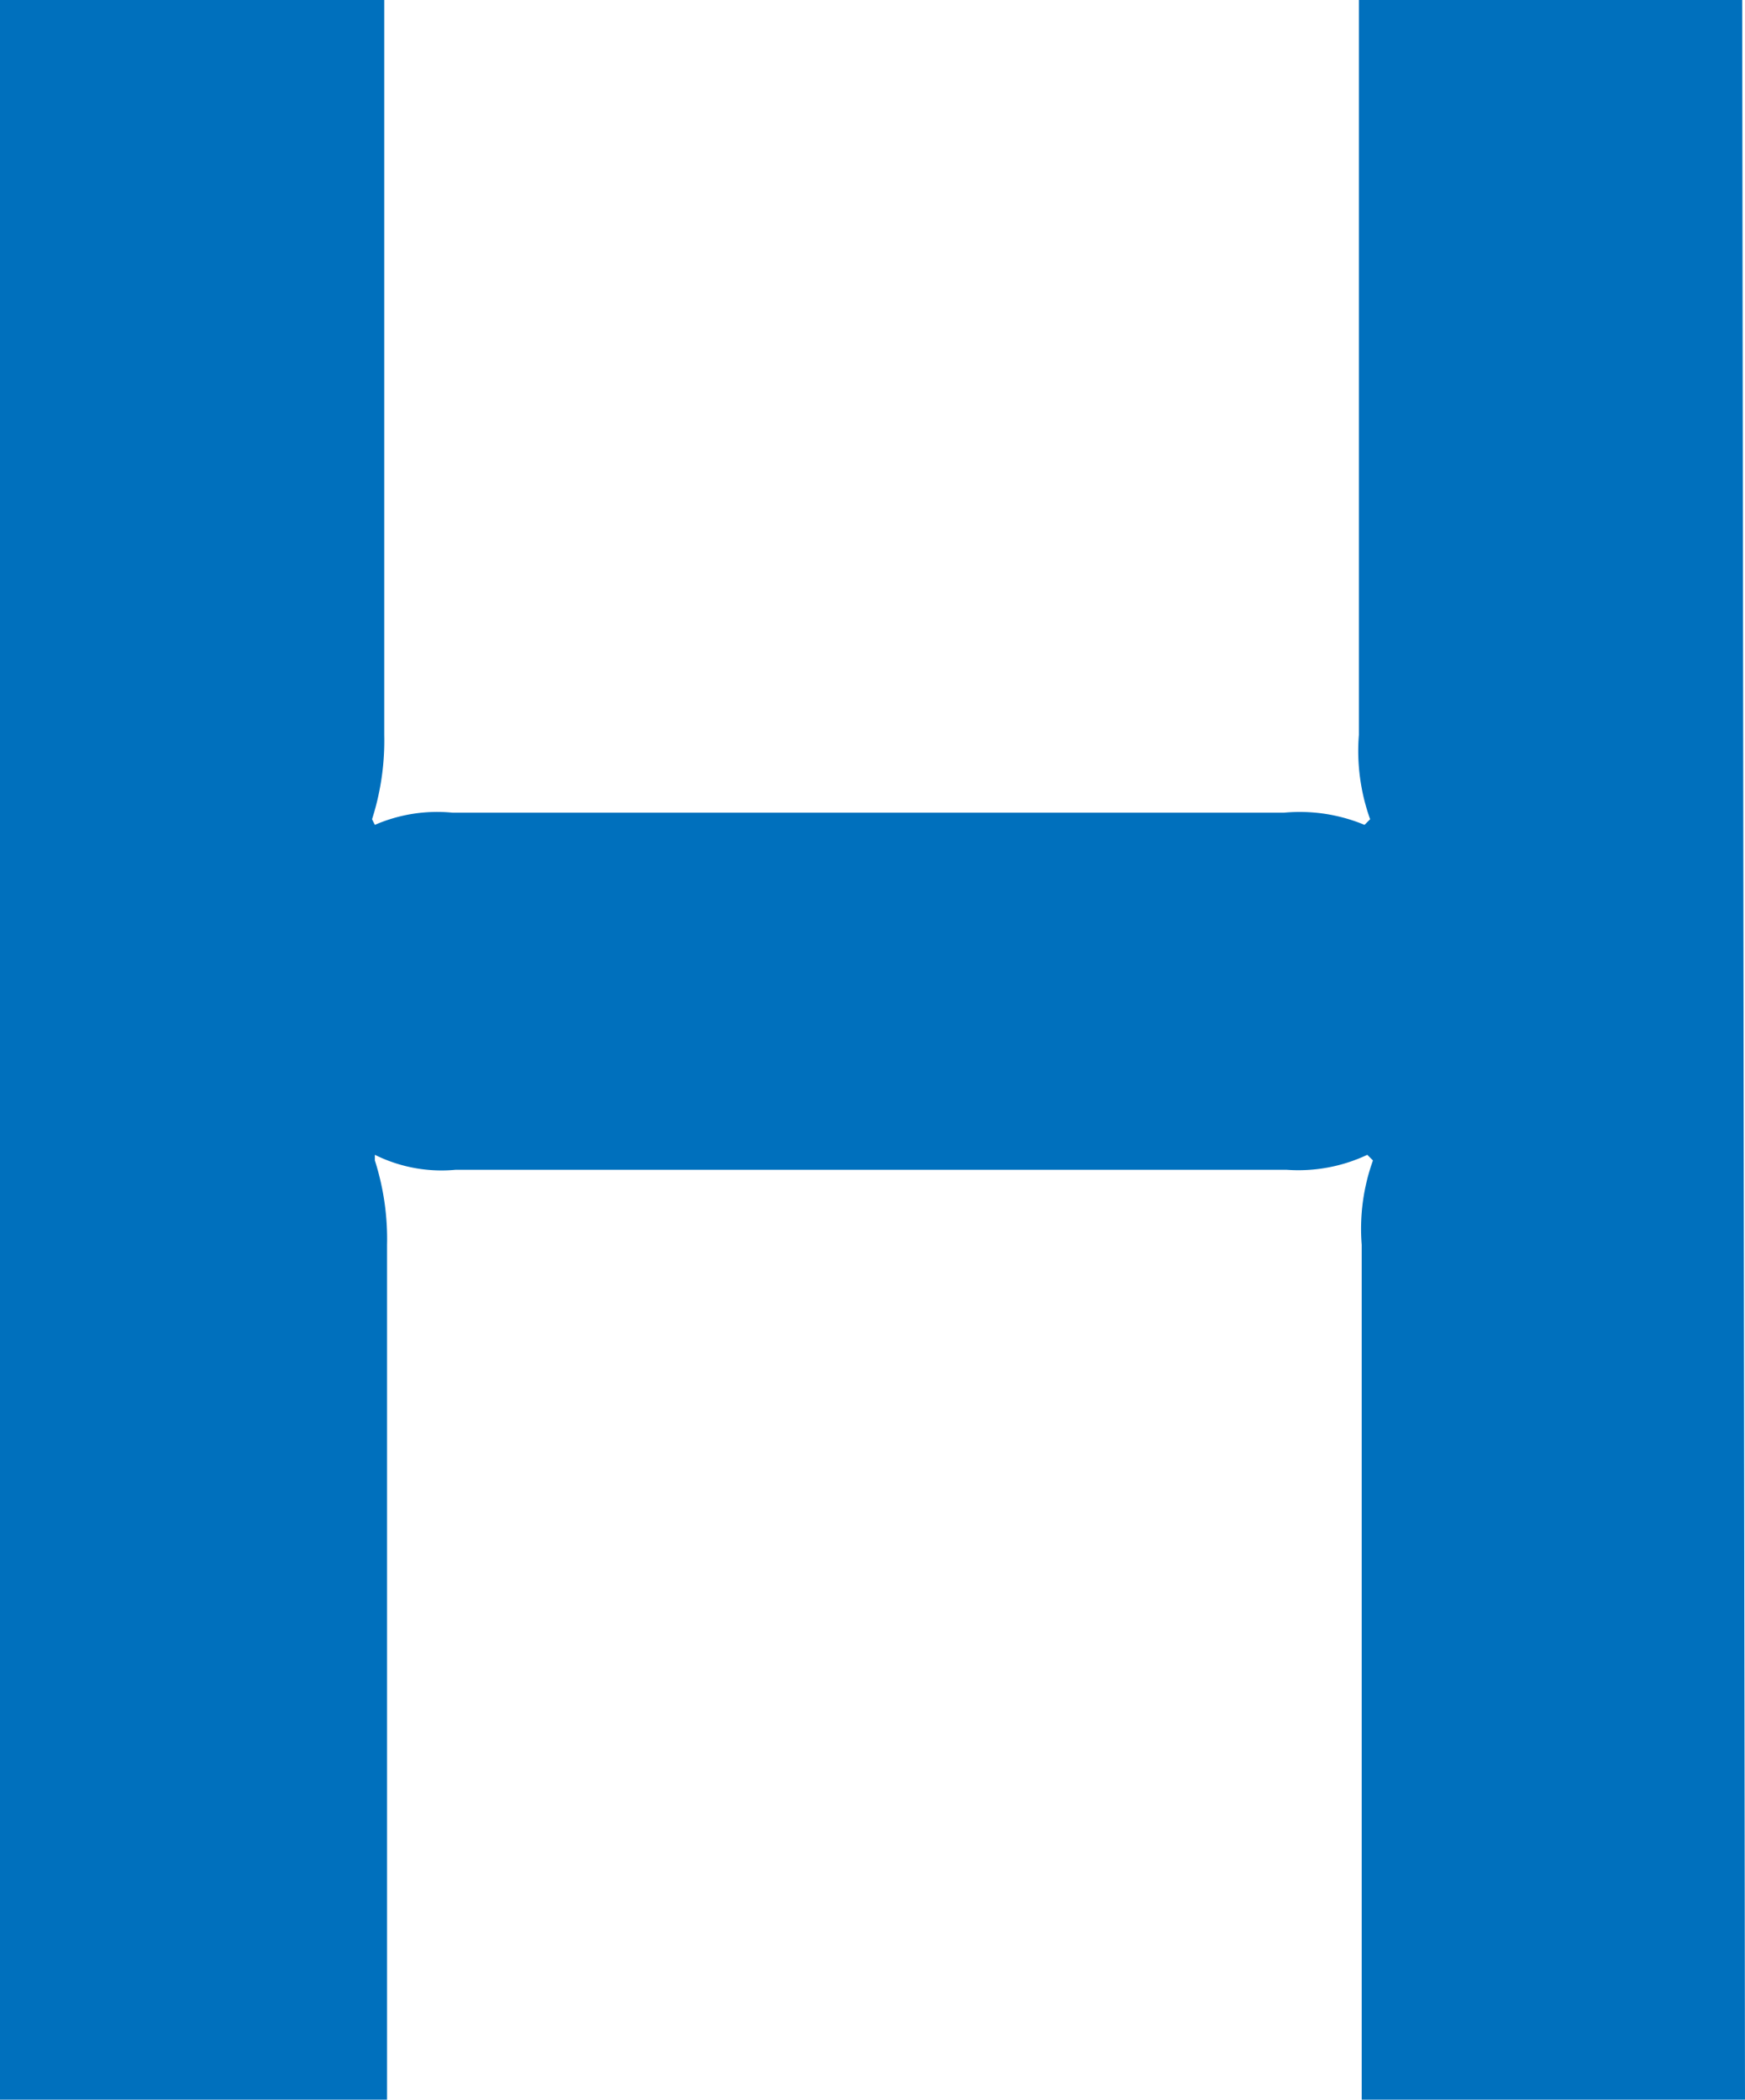
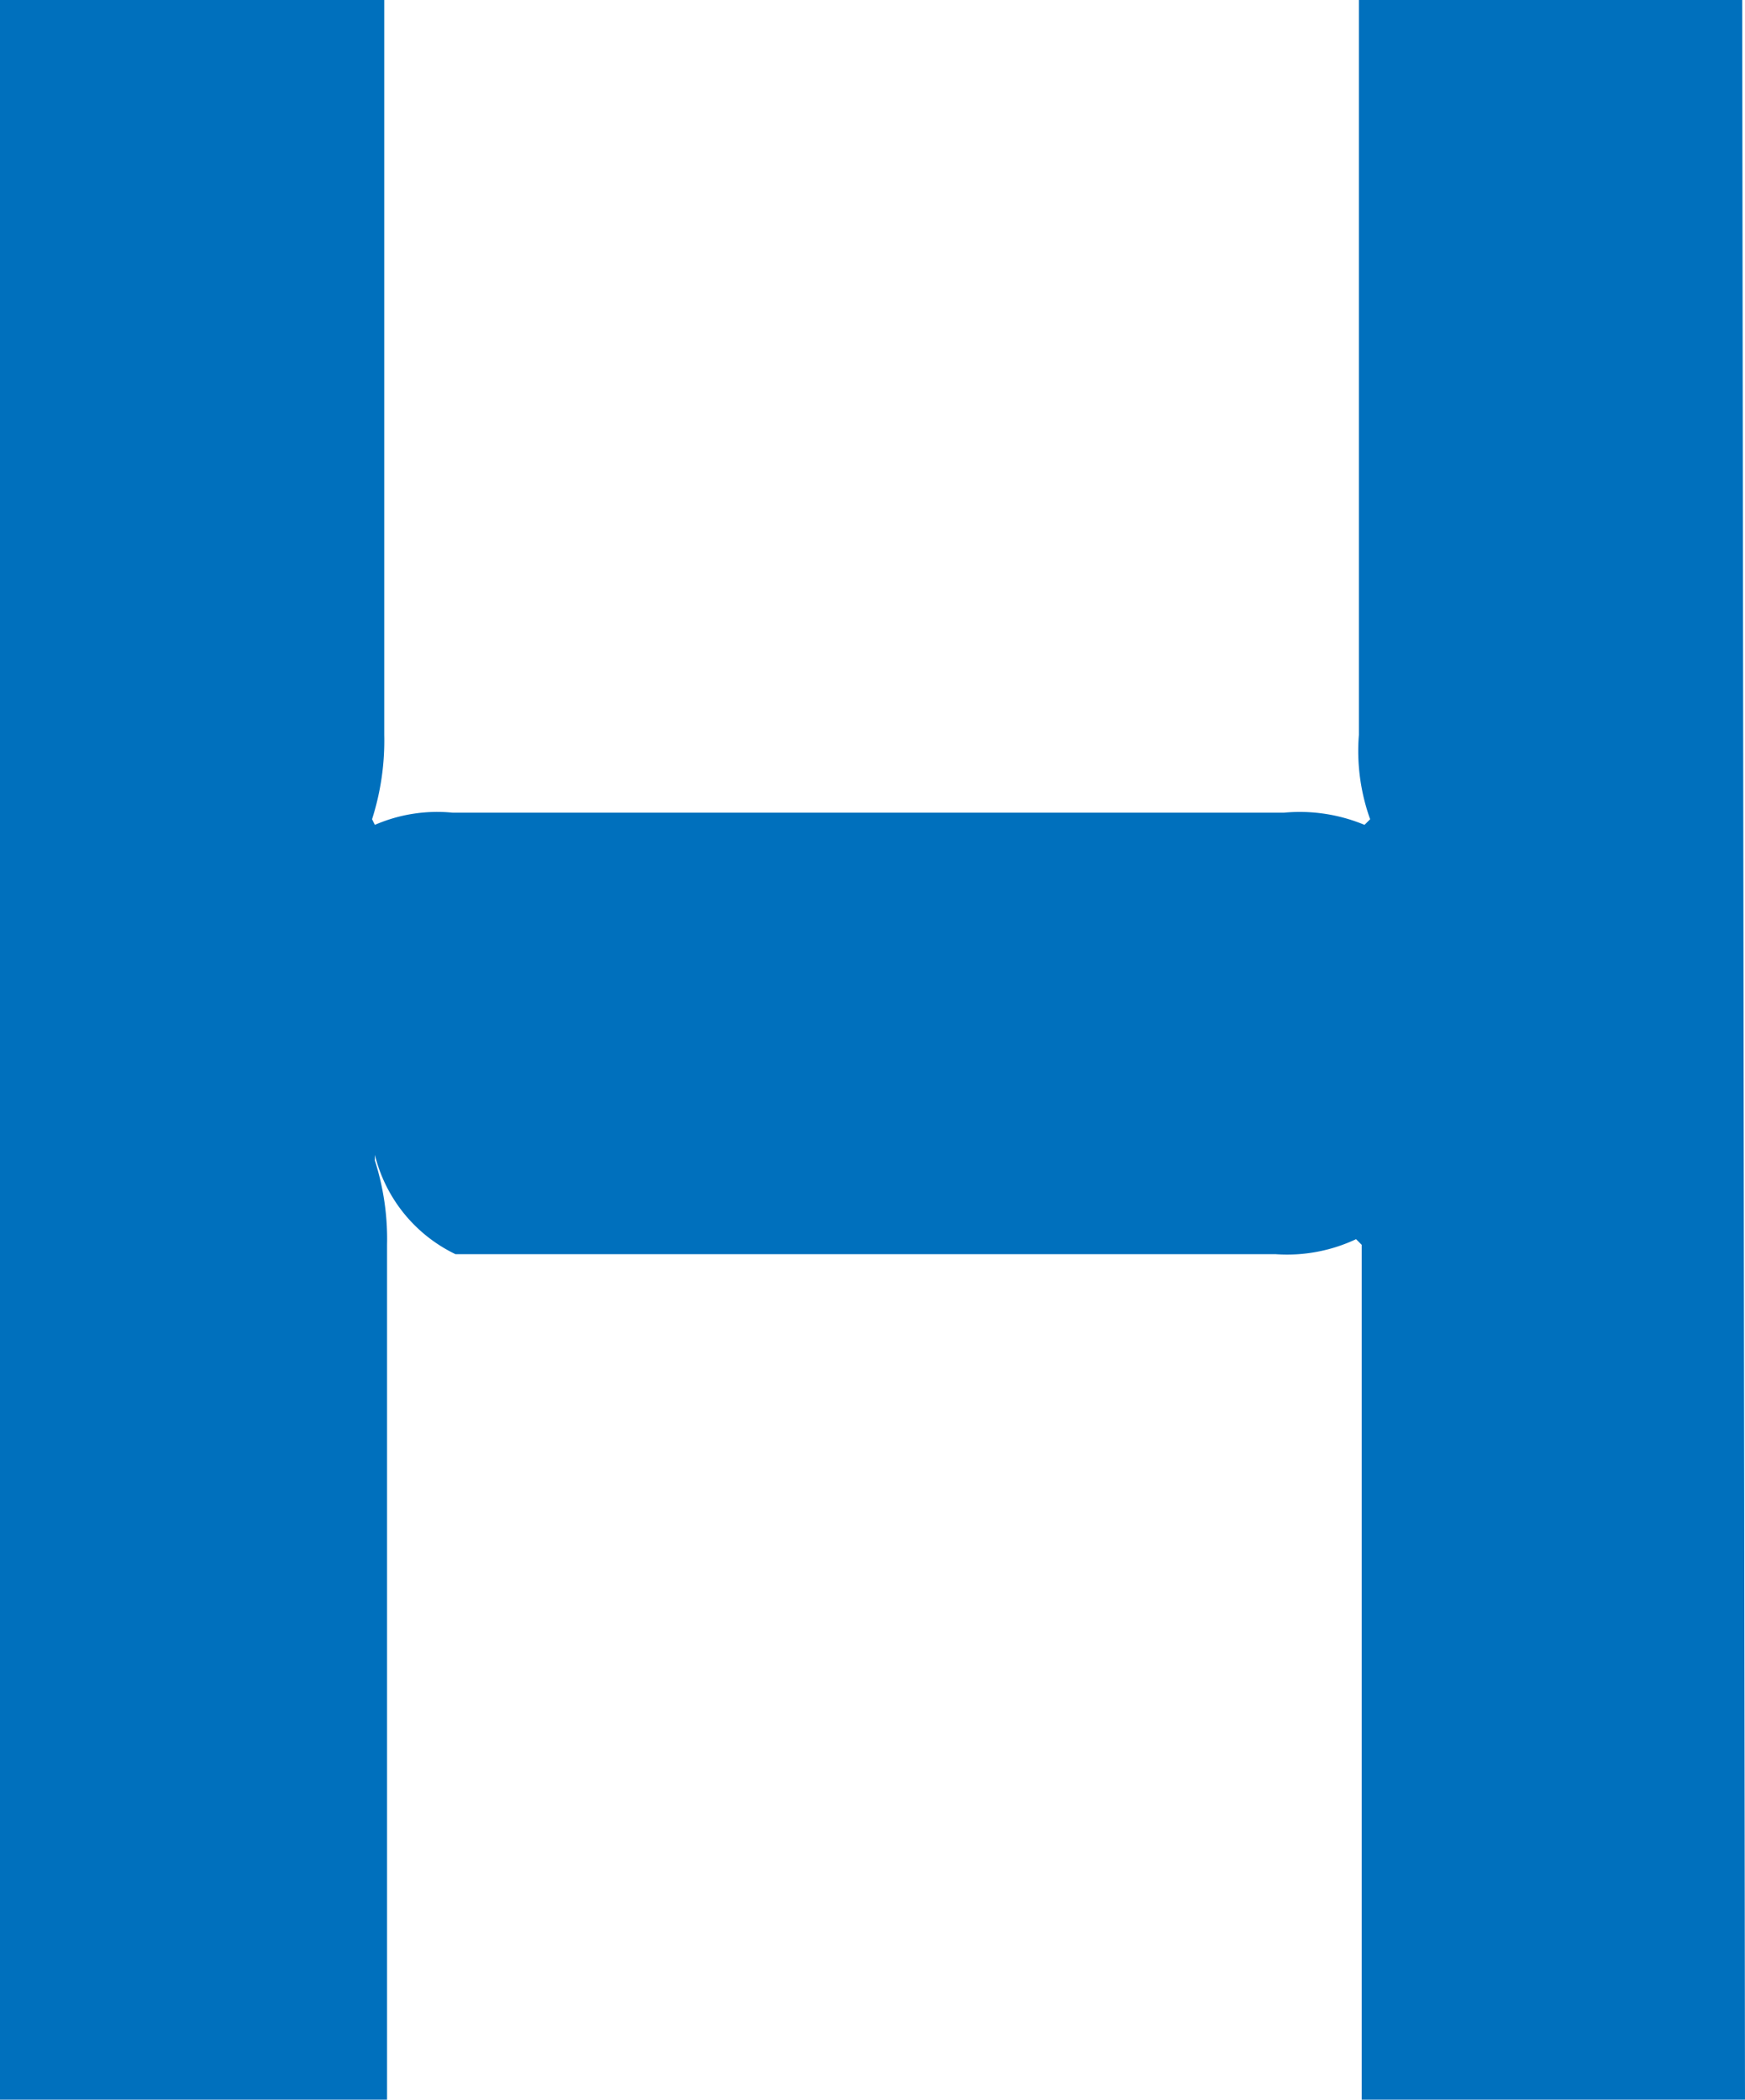
<svg xmlns="http://www.w3.org/2000/svg" viewBox="0 0 18.62 22.4">
  <defs>
    <style>.cls-1{fill:#0070bd;}</style>
  </defs>
  <title>s_char_6</title>
  <g id="レイヤー_2" data-name="レイヤー 2">
    <g id="レイヤー_1-2" data-name="レイヤー 1">
-       <path class="cls-1" d="M18.62,22.4H14.53V13.28a2.16,2.16,0,0,1,.12-.9l-.06-.06a1.73,1.73,0,0,1-.86.16H4.86A1.6,1.6,0,0,1,4,12.32L4,12.38a2.75,2.75,0,0,1,.13.9V22.4H0V0H4.1V7.84a2.75,2.75,0,0,1-.13.9L4,8.8a1.67,1.67,0,0,1,.83-.13h8.87a1.8,1.8,0,0,1,.86.13l.06-.06a2.16,2.16,0,0,1-.12-.9V0h4.09Z" />
+       <path class="cls-1" d="M18.62,22.4H14.53V13.28l-.06-.06a1.73,1.73,0,0,1-.86.16H4.86A1.6,1.6,0,0,1,4,12.32L4,12.38a2.75,2.75,0,0,1,.13.9V22.4H0V0H4.1V7.84a2.75,2.75,0,0,1-.13.9L4,8.8a1.67,1.67,0,0,1,.83-.13h8.87a1.8,1.8,0,0,1,.86.13l.06-.06a2.16,2.16,0,0,1-.12-.9V0h4.09Z" />
    </g>
  </g>
</svg>